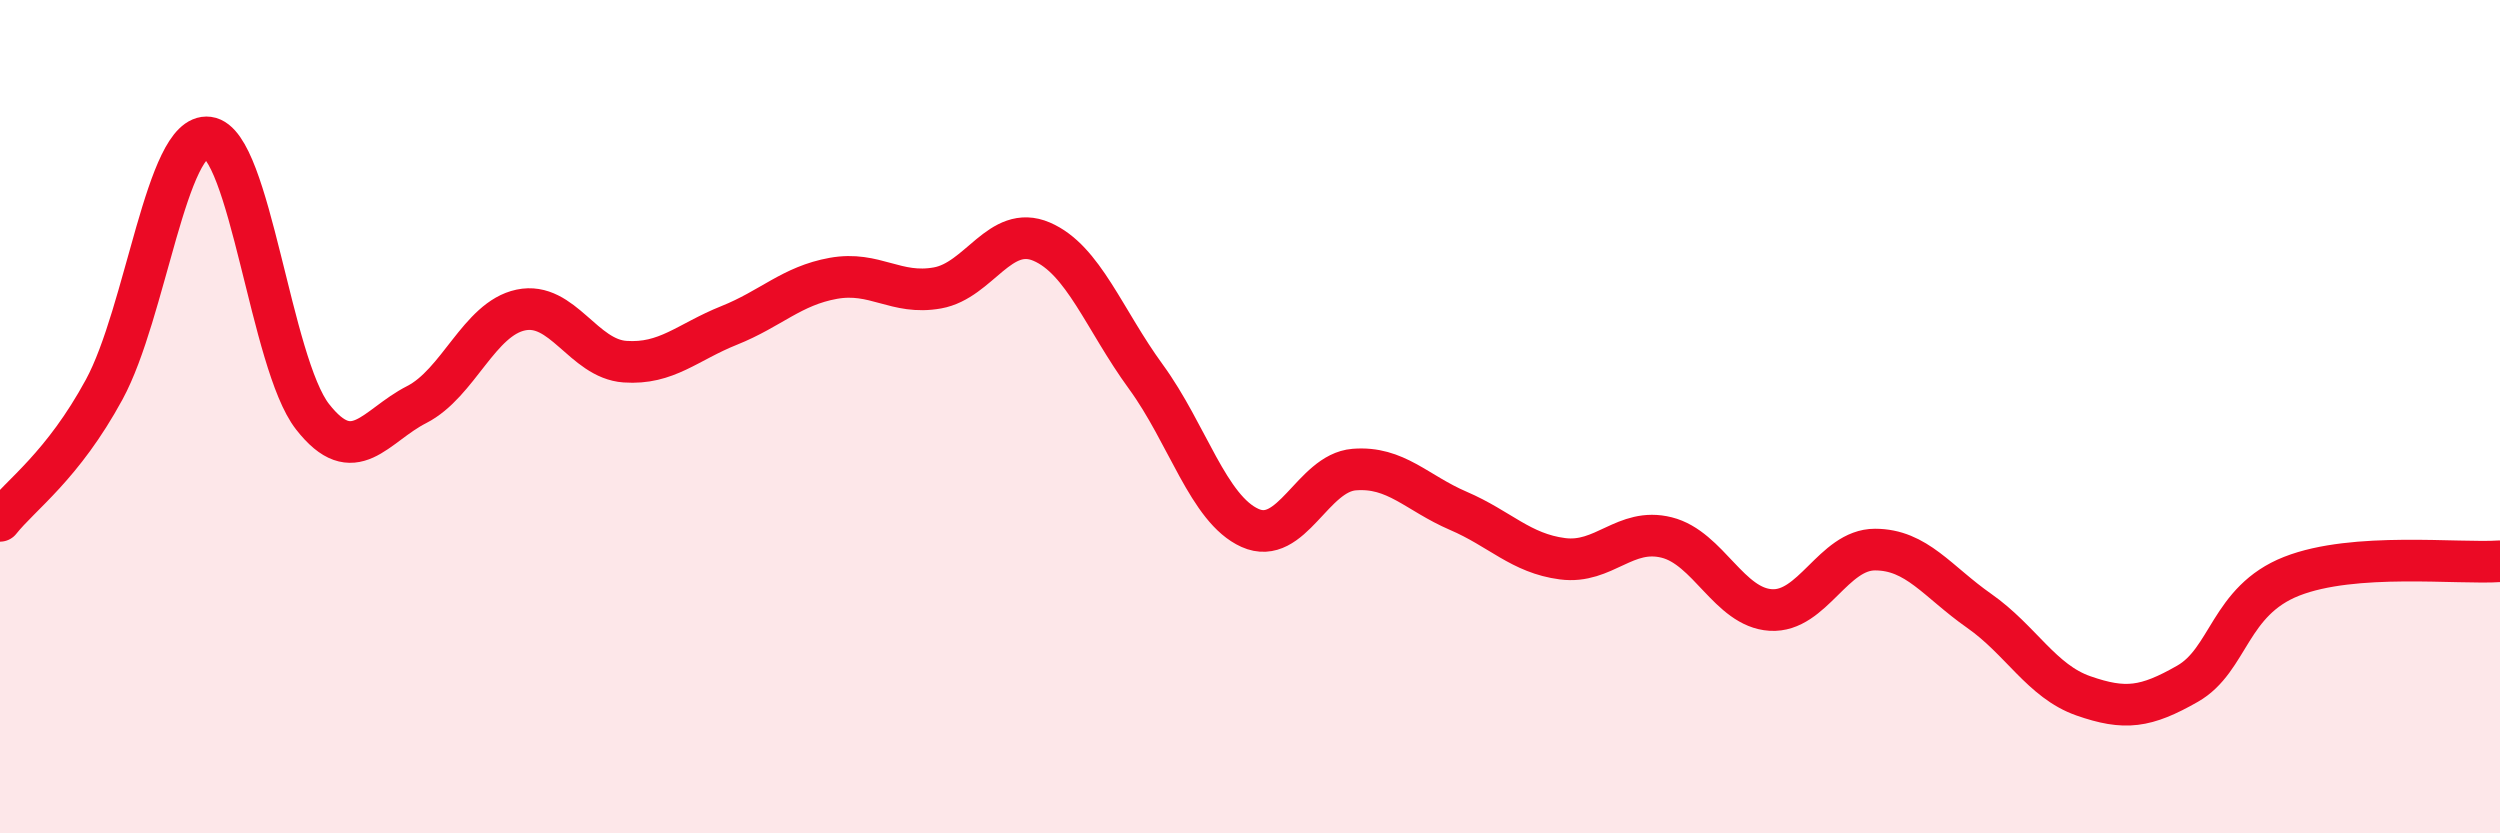
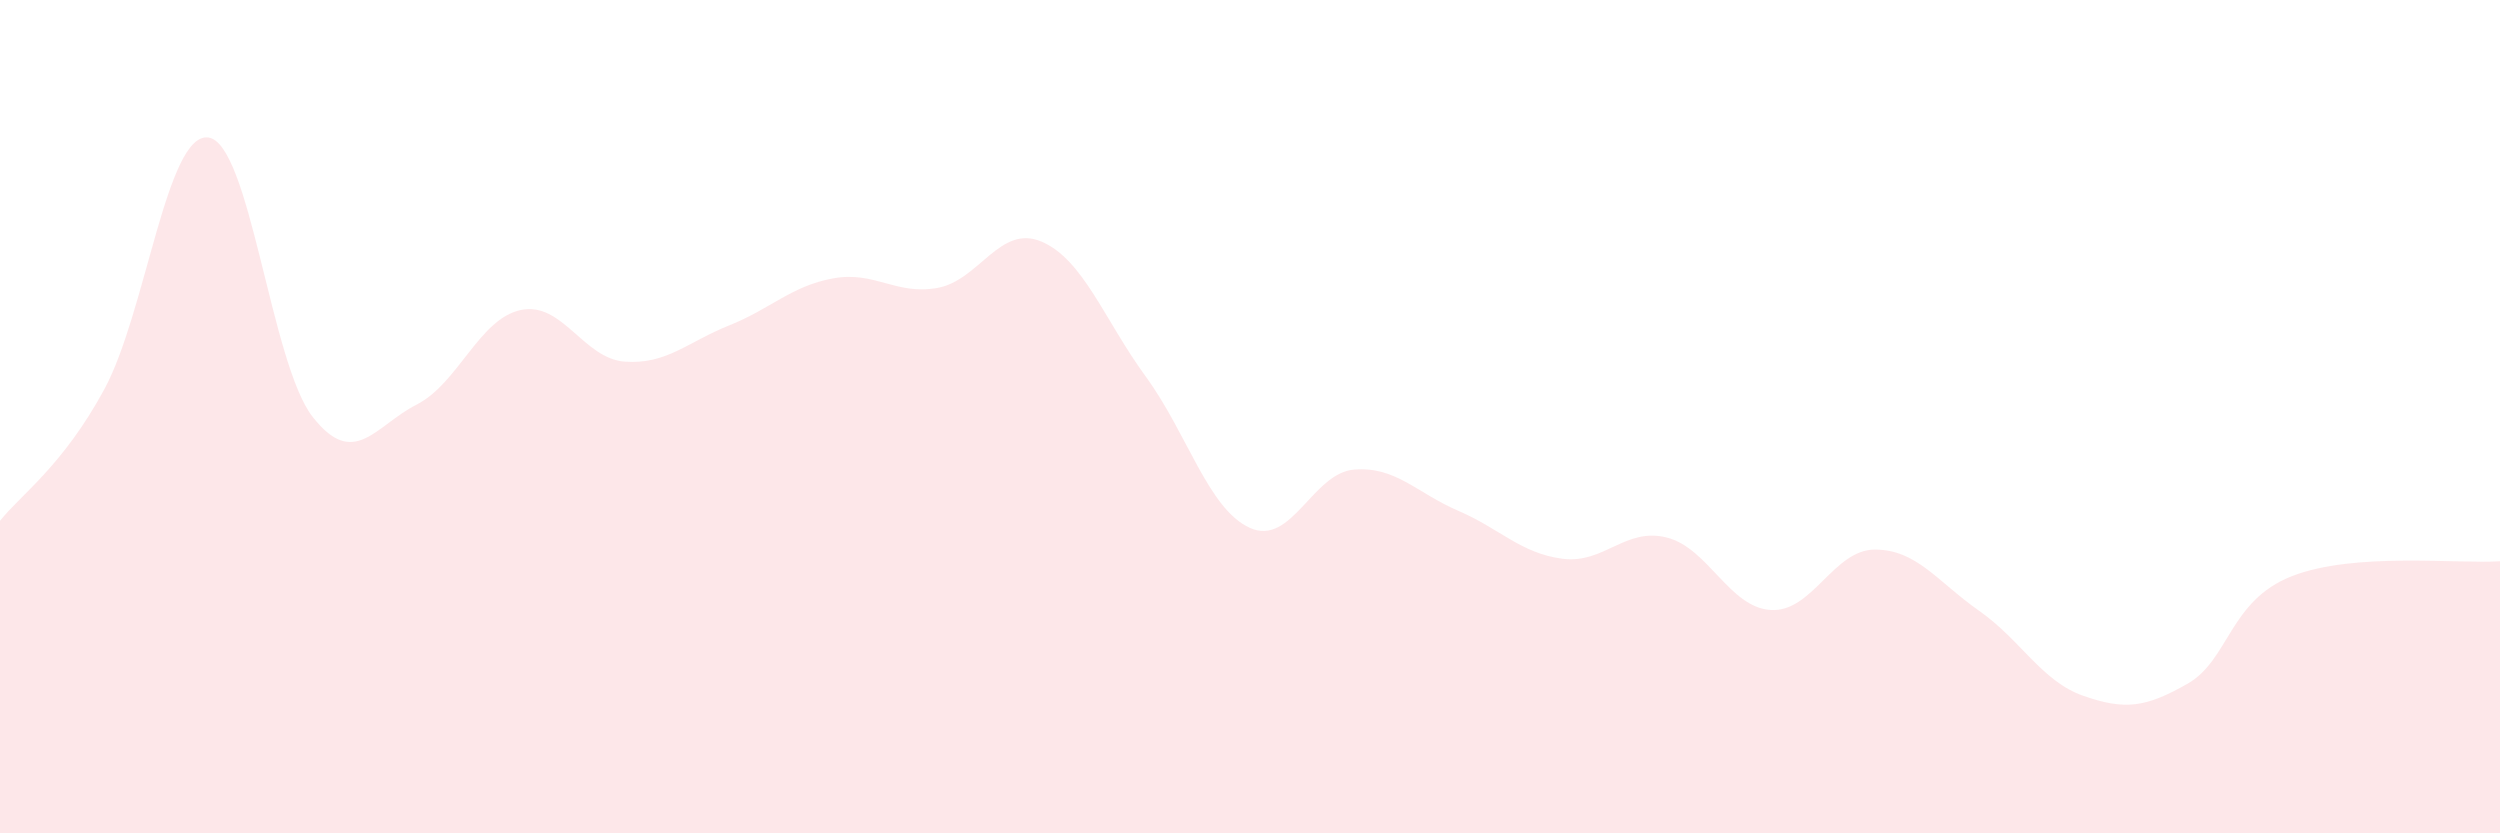
<svg xmlns="http://www.w3.org/2000/svg" width="60" height="20" viewBox="0 0 60 20">
-   <path d="M 0,12.5 C 0.5,11.87 1.5,11.19 2.5,9.35 C 3.5,7.51 4,3.17 5,3.3 C 6,3.43 6.5,8.72 7.5,10 C 8.5,11.28 9,10.22 10,9.71 C 11,9.2 11.5,7.65 12.5,7.44 C 13.5,7.23 14,8.61 15,8.68 C 16,8.75 16.5,8.21 17.5,7.81 C 18.5,7.41 19,6.86 20,6.68 C 21,6.5 21.5,7.09 22.5,6.91 C 23.5,6.73 24,5.37 25,5.8 C 26,6.23 26.5,7.67 27.5,9.04 C 28.5,10.41 29,12.22 30,12.67 C 31,13.12 31.5,11.35 32.5,11.27 C 33.5,11.19 34,11.83 35,12.26 C 36,12.69 36.5,13.28 37.5,13.41 C 38.5,13.54 39,12.65 40,12.9 C 41,13.15 41.5,14.58 42.5,14.64 C 43.5,14.7 44,13.19 45,13.19 C 46,13.19 46.5,13.96 47.5,14.66 C 48.5,15.36 49,16.35 50,16.7 C 51,17.05 51.5,16.98 52.5,16.41 C 53.5,15.84 53.5,14.42 55,13.83 C 56.5,13.24 59,13.54 60,13.47L60 20L0 20Z" fill="#EB0A25" opacity="0.1" stroke-linecap="round" stroke-linejoin="round" />
-   <path d="M 0,12.5 C 0.5,11.87 1.5,11.19 2.5,9.35 C 3.5,7.51 4,3.17 5,3.3 C 6,3.43 6.5,8.72 7.5,10 C 8.5,11.28 9,10.22 10,9.71 C 11,9.2 11.5,7.65 12.5,7.44 C 13.5,7.23 14,8.61 15,8.68 C 16,8.75 16.5,8.21 17.5,7.81 C 18.5,7.41 19,6.86 20,6.68 C 21,6.5 21.5,7.09 22.5,6.91 C 23.5,6.73 24,5.37 25,5.8 C 26,6.23 26.5,7.67 27.5,9.04 C 28.5,10.41 29,12.22 30,12.67 C 31,13.12 31.5,11.35 32.5,11.27 C 33.5,11.19 34,11.83 35,12.26 C 36,12.69 36.5,13.28 37.5,13.41 C 38.5,13.54 39,12.65 40,12.9 C 41,13.15 41.5,14.58 42.5,14.64 C 43.5,14.7 44,13.19 45,13.19 C 46,13.19 46.5,13.96 47.5,14.66 C 48.5,15.36 49,16.35 50,16.7 C 51,17.05 51.5,16.98 52.5,16.41 C 53.5,15.84 53.5,14.42 55,13.83 C 56.5,13.24 59,13.54 60,13.47" stroke="#EB0A25" stroke-width="1" fill="none" stroke-linecap="round" stroke-linejoin="round" />
+   <path d="M 0,12.5 C 0.5,11.87 1.5,11.19 2.5,9.35 C 3.5,7.51 4,3.17 5,3.3 C 6,3.43 6.5,8.72 7.5,10 C 8.5,11.28 9,10.22 10,9.71 C 11,9.2 11.5,7.65 12.5,7.44 C 13.5,7.23 14,8.61 15,8.68 C 16,8.75 16.5,8.21 17.5,7.81 C 18.5,7.41 19,6.86 20,6.68 C 21,6.5 21.5,7.09 22.5,6.91 C 23.5,6.73 24,5.37 25,5.8 C 26,6.23 26.5,7.67 27.5,9.04 C 28.5,10.41 29,12.22 30,12.67 C 31,13.12 31.5,11.35 32.5,11.27 C 33.5,11.19 34,11.83 35,12.26 C 36,12.69 36.5,13.28 37.5,13.41 C 38.5,13.54 39,12.65 40,12.9 C 41,13.15 41.5,14.58 42.5,14.64 C 43.5,14.7 44,13.19 45,13.19 C 46,13.19 46.5,13.96 47.5,14.66 C 48.5,15.36 49,16.35 50,16.7 C 51,17.05 51.5,16.98 52.5,16.41 C 53.5,15.84 53.5,14.42 55,13.83 C 56.5,13.24 59,13.54 60,13.47L60 20L0 20" fill="#EB0A25" opacity="0.1" stroke-linecap="round" stroke-linejoin="round" />
</svg>